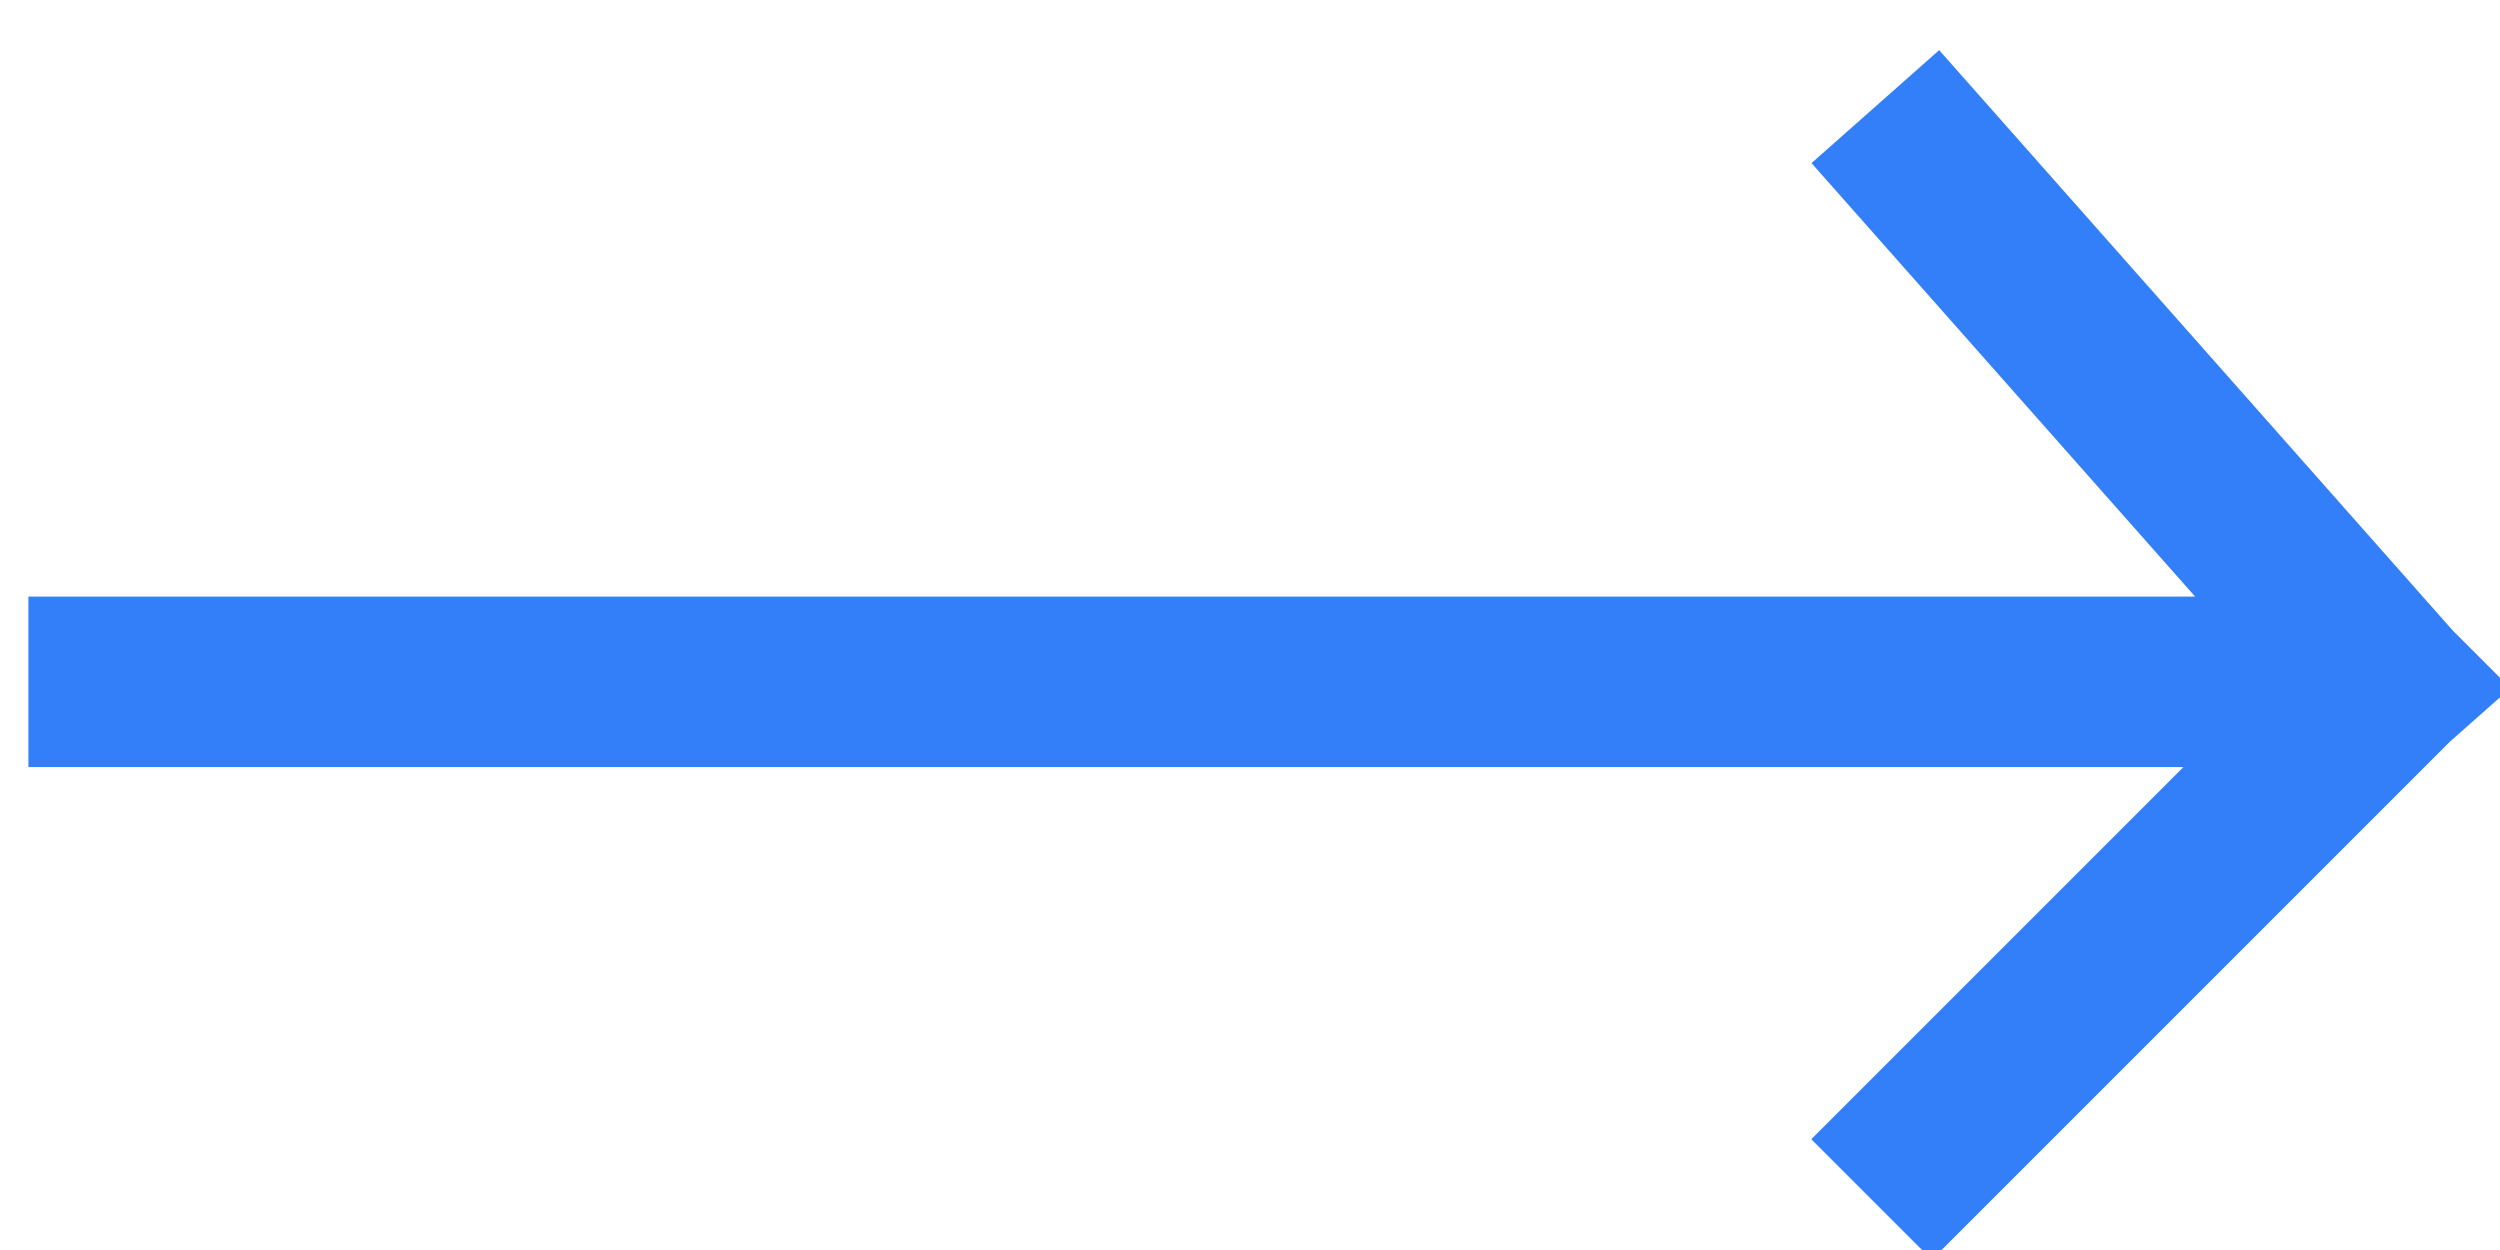
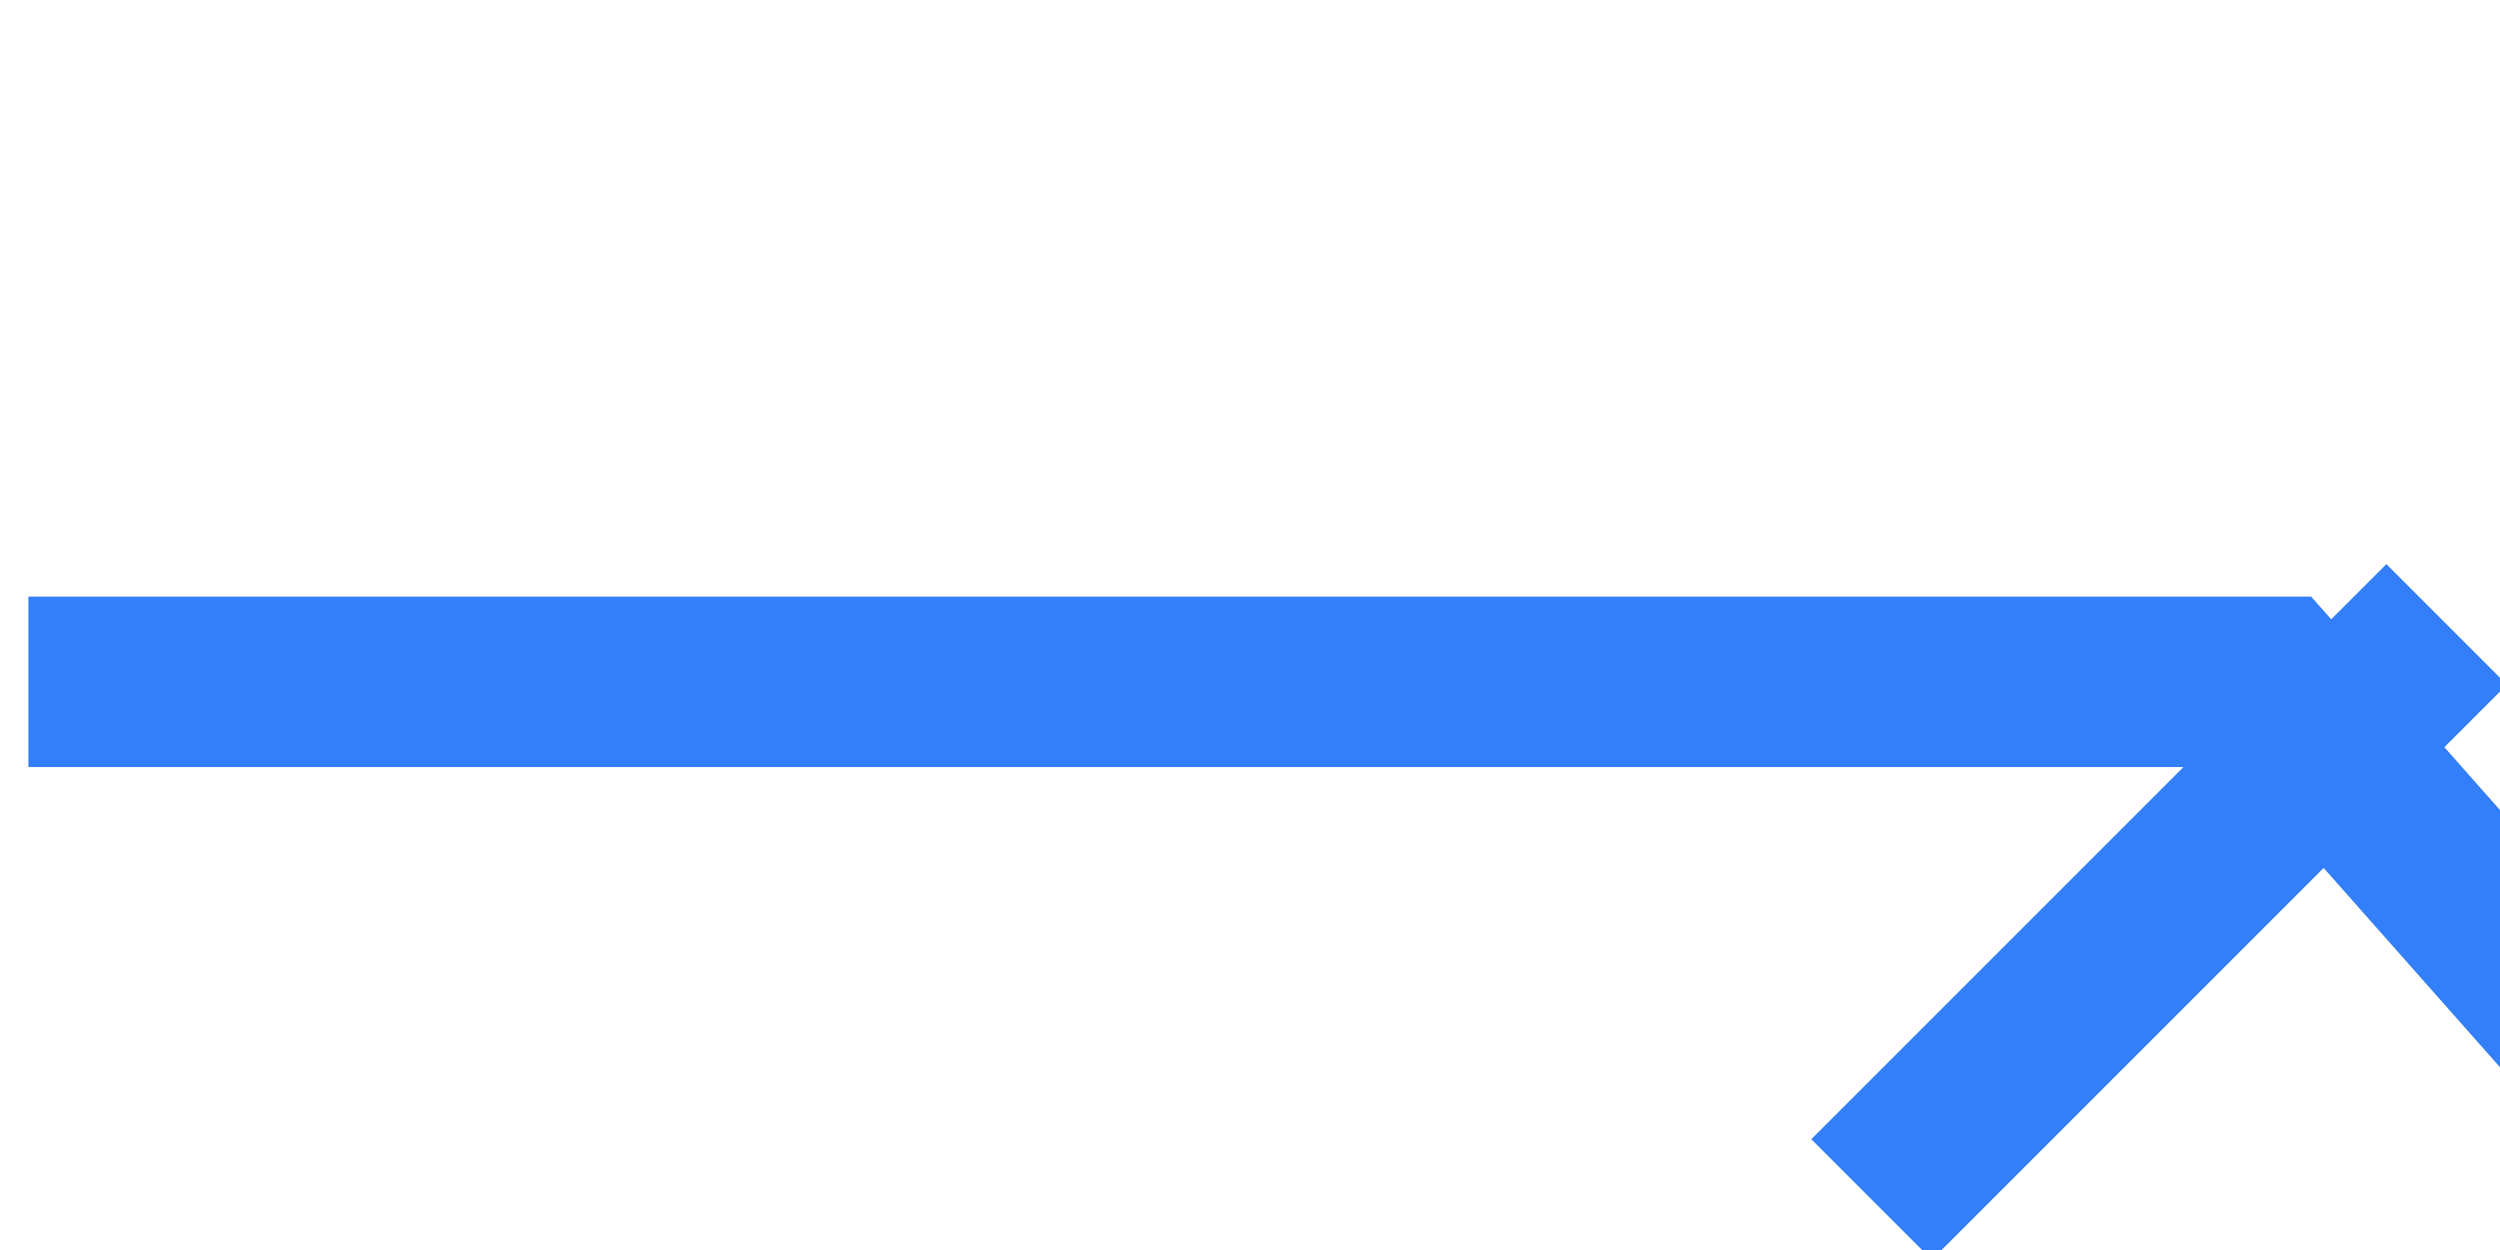
<svg xmlns="http://www.w3.org/2000/svg" width="22" height="11" viewBox="0 0 22 11">
  <g stroke="#337ef9" stroke-width="1.5" fill="none" fill-rule="evenodd" stroke-linecap="square">
-     <path d="M1 6h19M17 1.5l4 4.52M17 10.025l4-4" />
+     <path d="M1 6h19l4 4.52M17 10.025l4-4" />
  </g>
</svg>